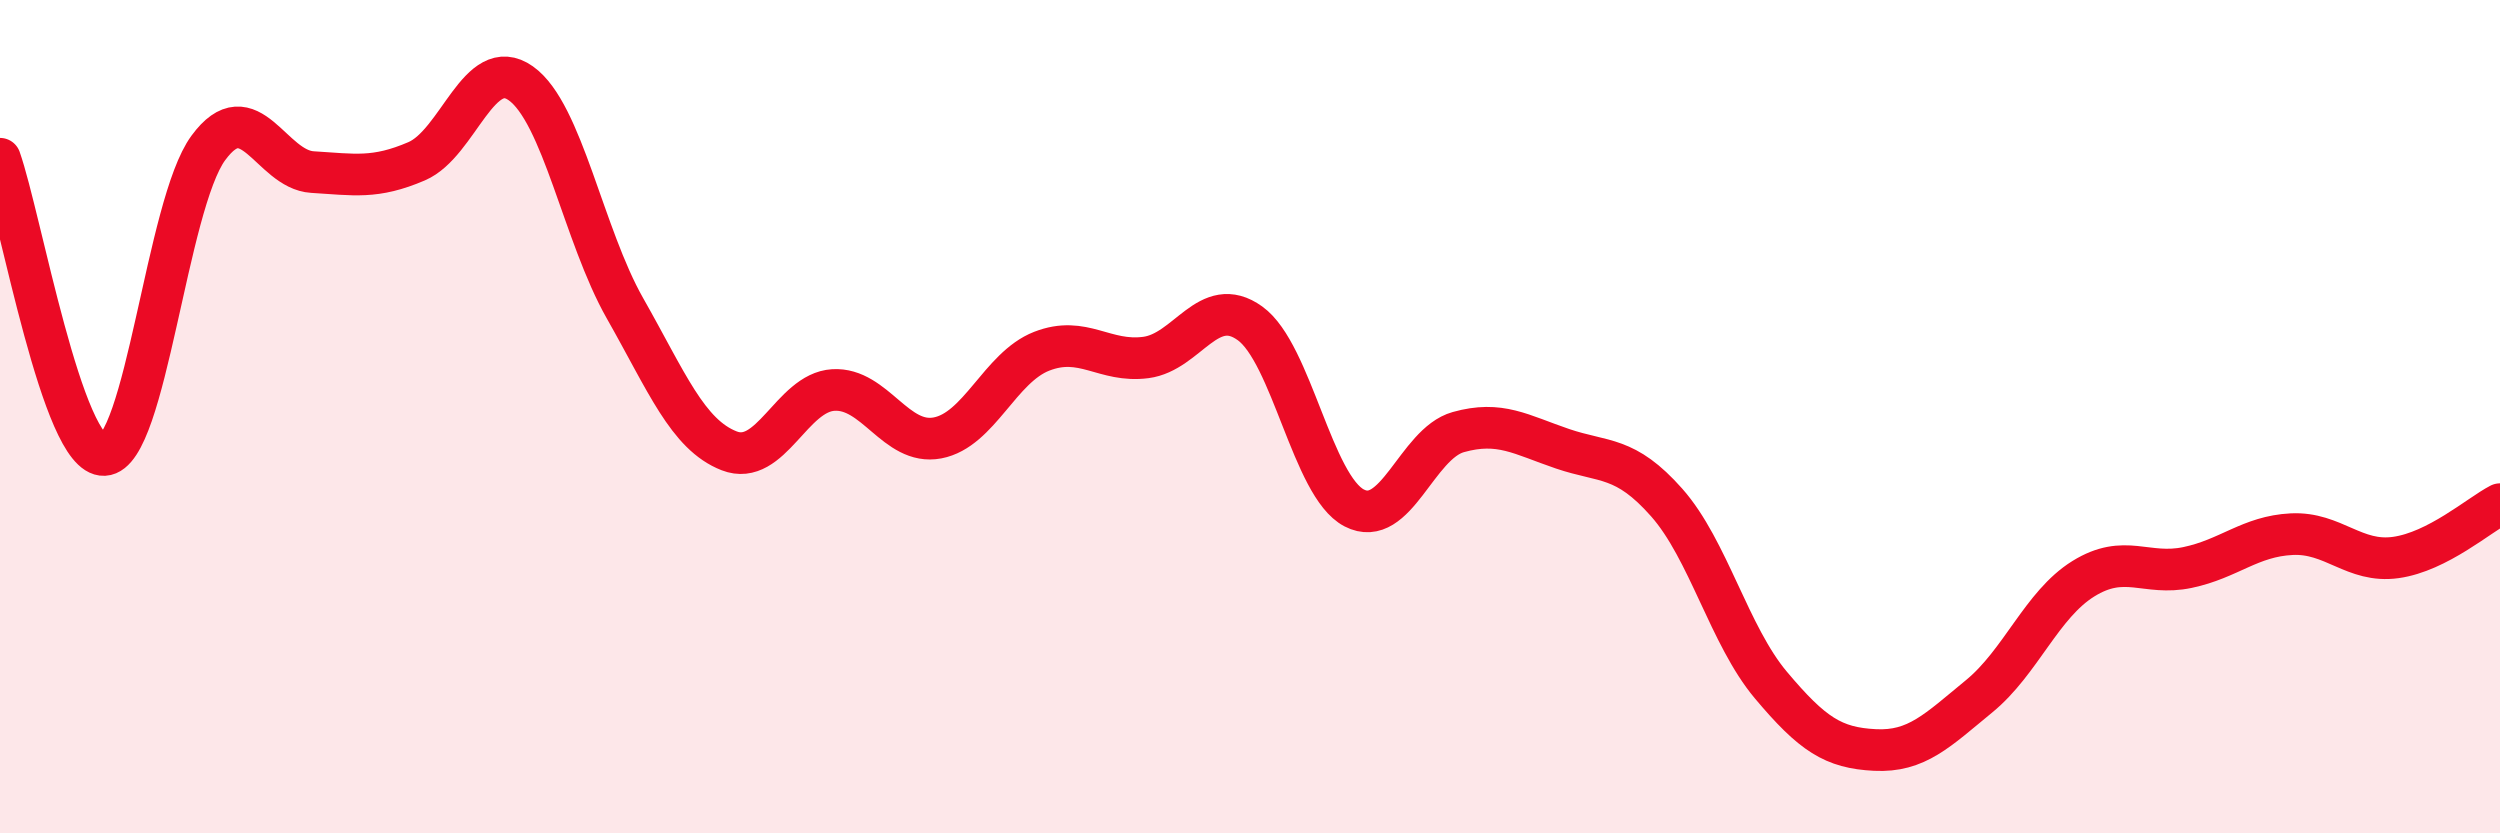
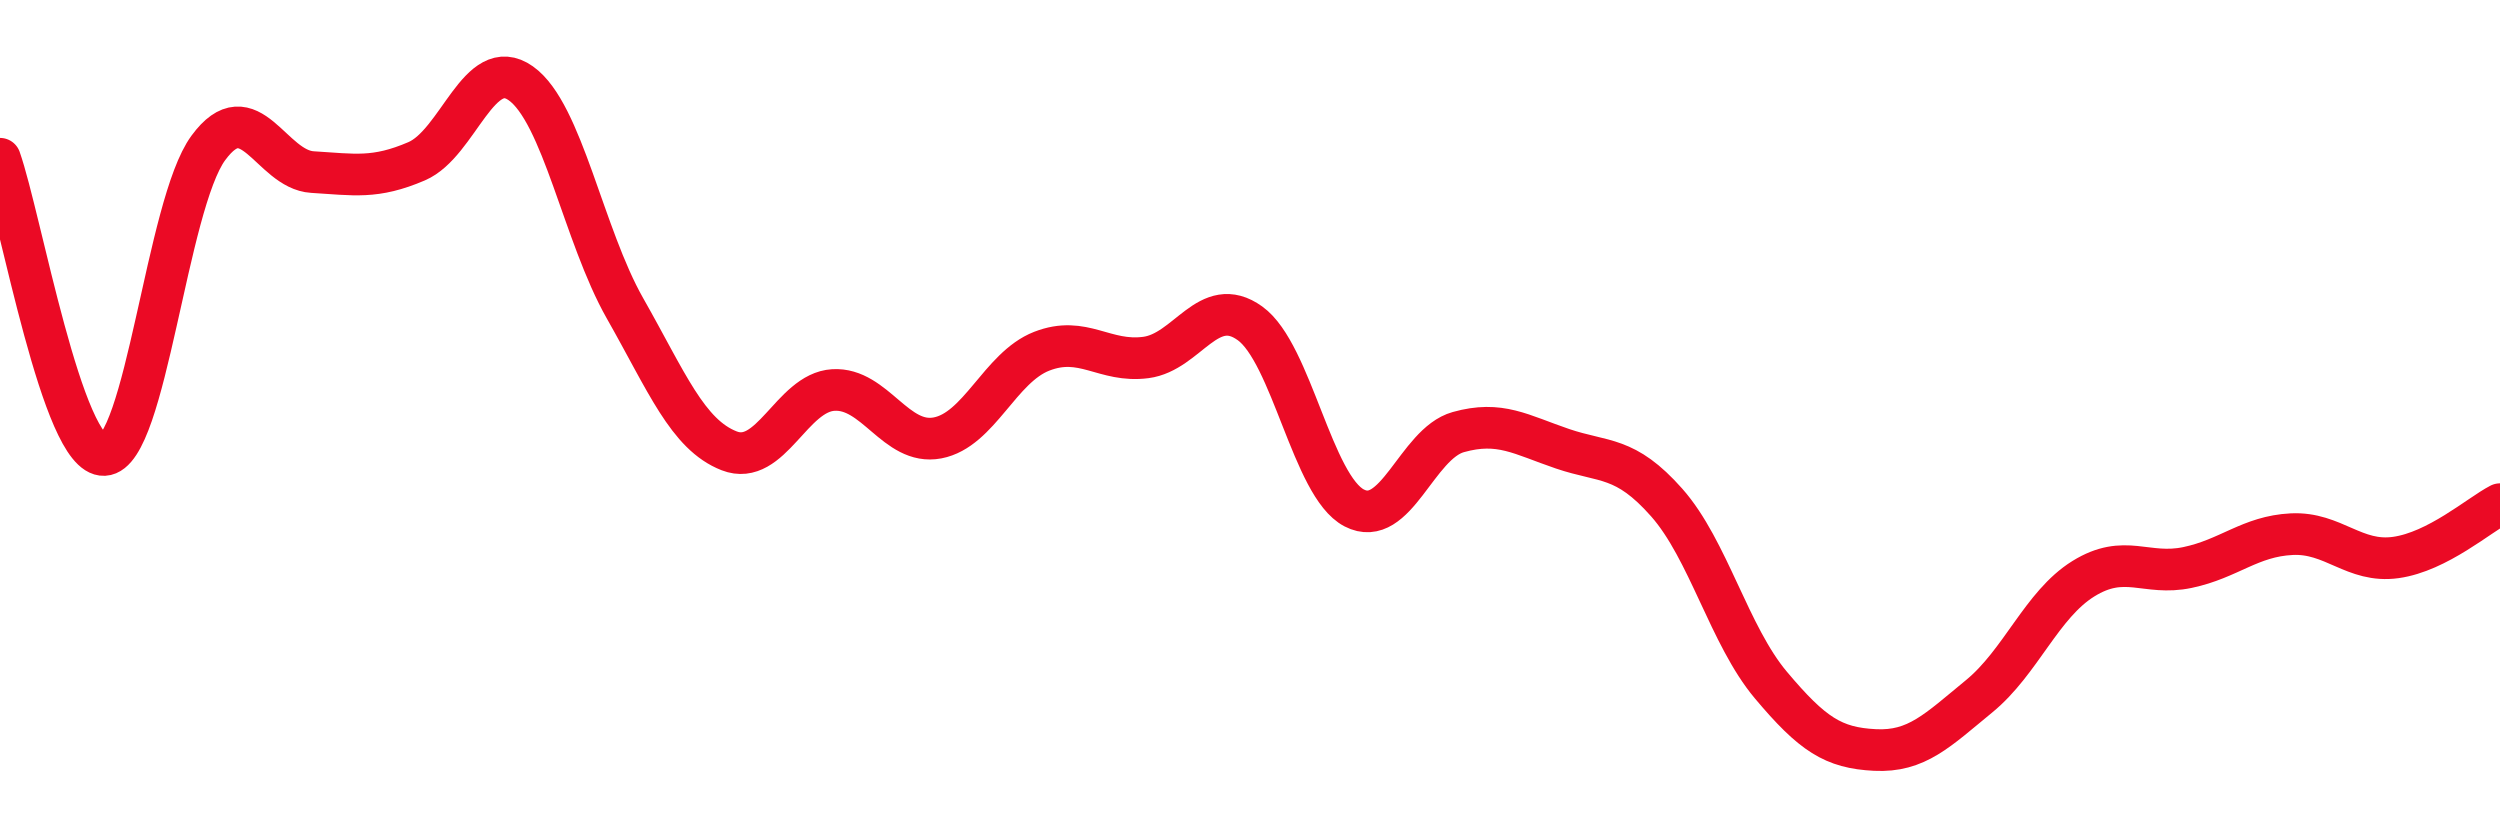
<svg xmlns="http://www.w3.org/2000/svg" width="60" height="20" viewBox="0 0 60 20">
-   <path d="M 0,3.81 C 0.5,5.23 1.5,10.97 2.5,10.92 C 3.5,10.87 4,4.91 5,3.55 C 6,2.19 6.5,4.07 7.5,4.13 C 8.5,4.19 9,4.3 10,3.87 C 11,3.44 11.5,1.29 12.5,2 C 13.5,2.71 14,5.64 15,7.4 C 16,9.16 16.5,10.43 17.5,10.82 C 18.5,11.21 19,9.42 20,9.36 C 21,9.3 21.5,10.7 22.5,10.51 C 23.5,10.32 24,8.82 25,8.43 C 26,8.04 26.5,8.71 27.5,8.58 C 28.5,8.45 29,7.04 30,7.76 C 31,8.48 31.5,11.67 32.5,12.19 C 33.5,12.71 34,10.65 35,10.37 C 36,10.09 36.5,10.43 37.5,10.77 C 38.5,11.11 39,10.93 40,12.06 C 41,13.19 41.5,15.25 42.5,16.44 C 43.5,17.63 44,17.95 45,18 C 46,18.05 46.5,17.53 47.5,16.71 C 48.5,15.89 49,14.51 50,13.89 C 51,13.27 51.5,13.83 52.5,13.62 C 53.5,13.41 54,12.87 55,12.82 C 56,12.77 56.5,13.52 57.5,13.38 C 58.5,13.24 59.5,12.36 60,12.1L60 20L0 20Z" fill="#EB0A25" opacity="0.1" stroke-linecap="round" stroke-linejoin="round" />
  <path d="M 0,3.81 C 0.5,5.23 1.5,10.97 2.5,10.92 C 3.5,10.87 4,4.91 5,3.55 C 6,2.19 6.5,4.07 7.5,4.13 C 8.5,4.19 9,4.3 10,3.87 C 11,3.44 11.5,1.29 12.5,2 C 13.5,2.71 14,5.64 15,7.4 C 16,9.16 16.5,10.43 17.5,10.82 C 18.5,11.21 19,9.42 20,9.36 C 21,9.3 21.5,10.7 22.5,10.51 C 23.5,10.32 24,8.82 25,8.43 C 26,8.04 26.5,8.71 27.5,8.58 C 28.5,8.45 29,7.04 30,7.76 C 31,8.48 31.5,11.67 32.5,12.19 C 33.5,12.71 34,10.65 35,10.37 C 36,10.09 36.5,10.43 37.5,10.77 C 38.5,11.11 39,10.93 40,12.06 C 41,13.19 41.5,15.25 42.5,16.44 C 43.5,17.63 44,17.95 45,18 C 46,18.05 46.5,17.53 47.5,16.71 C 48.5,15.89 49,14.51 50,13.89 C 51,13.27 51.5,13.83 52.5,13.62 C 53.5,13.41 54,12.87 55,12.82 C 56,12.77 56.5,13.52 57.5,13.38 C 58.5,13.24 59.5,12.36 60,12.1" stroke="#EB0A25" stroke-width="1" fill="none" stroke-linecap="round" stroke-linejoin="round" />
</svg>